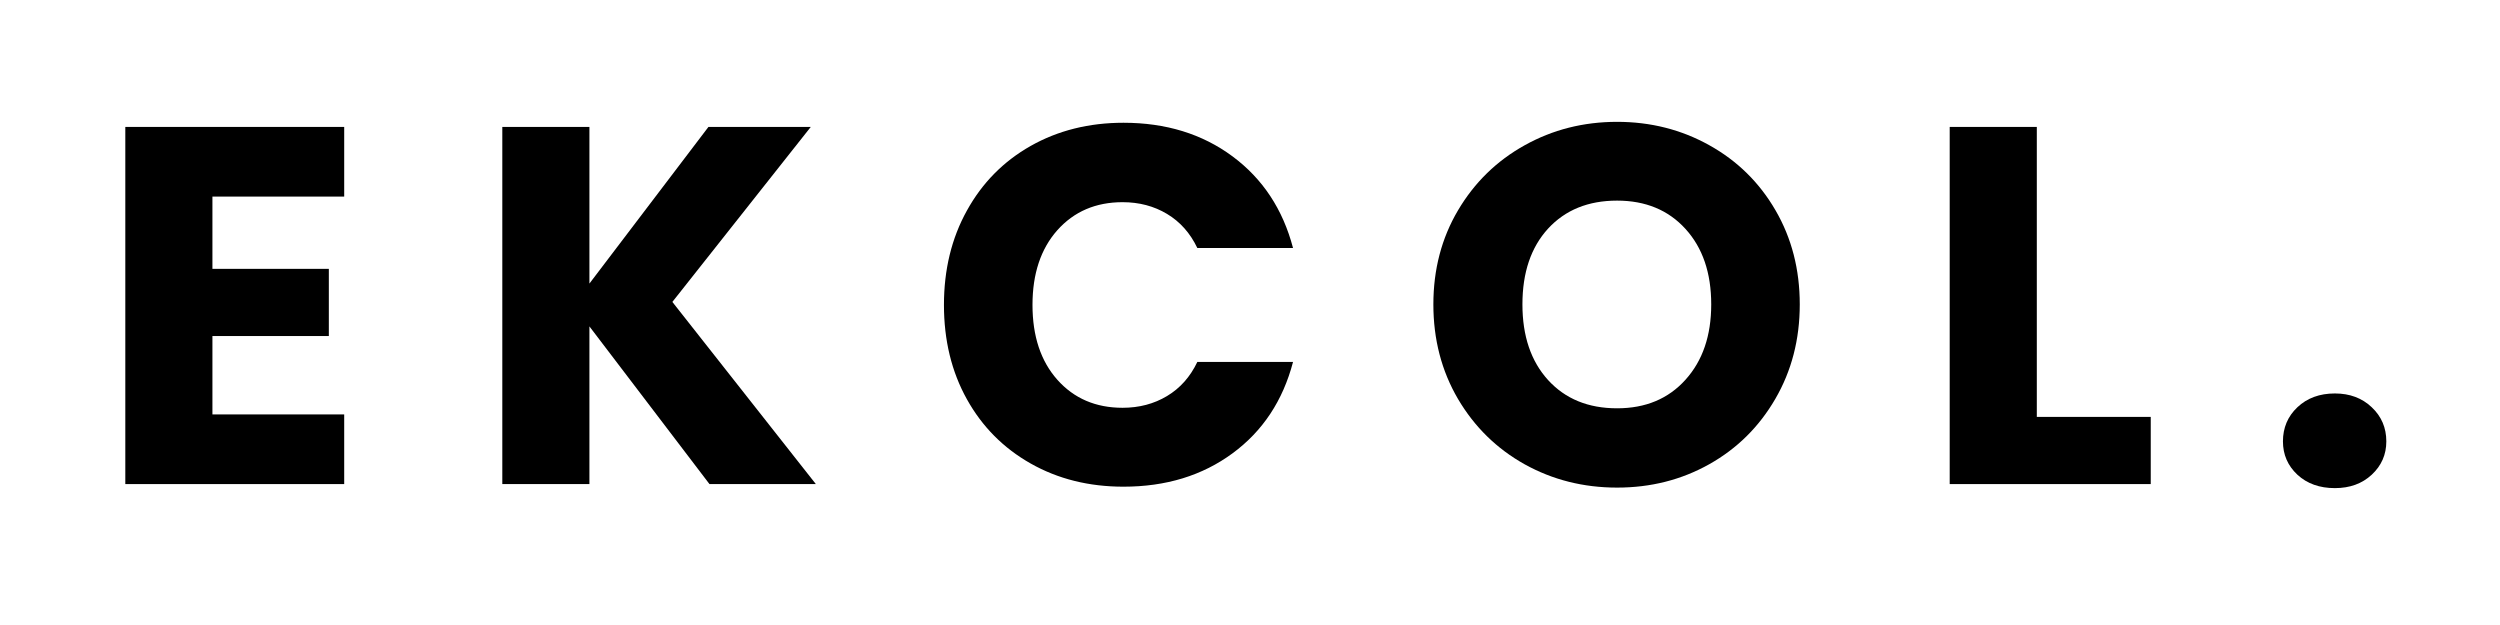
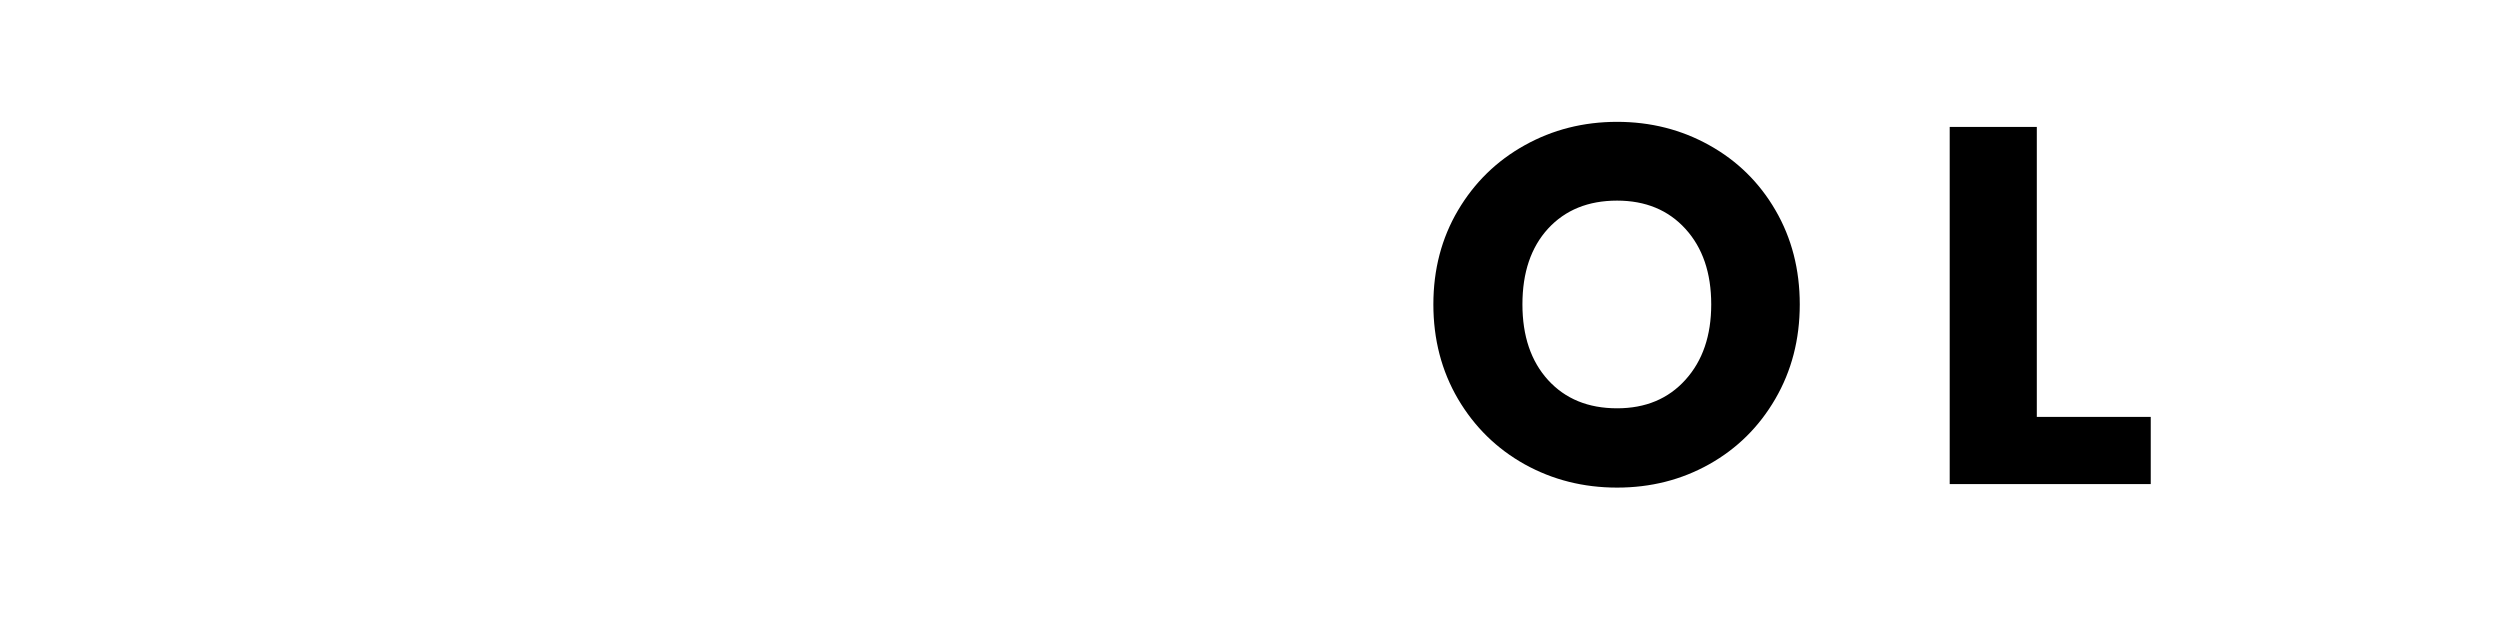
<svg xmlns="http://www.w3.org/2000/svg" version="1.2" preserveAspectRatio="xMidYMid meet" height="100" viewBox="0 0 300 75" zoomAndPan="magnify" width="400">
  <defs />
  <g id="7cc4c46648">
    <g style="fill:#000000;fill-opacity:1;">
      <g transform="translate(11.257, 58.09)">
-         <path d="M 14.234 -34.5 L 14.234 -25.828 L 28.203 -25.828 L 28.203 -17.766 L 14.234 -17.766 L 14.234 -8.359 L 30.047 -8.359 L 30.047 0 L 3.781 0 L 3.781 -42.859 L 30.047 -42.859 L 30.047 -34.5 Z M 14.234 -34.5" style="stroke:none" />
-       </g>
+         </g>
    </g>
    <g style="fill:#000000;fill-opacity:1;">
      <g transform="translate(56.496, 58.09)">
-         <path d="M 28.641 0 L 14.234 -18.922 L 14.234 0 L 3.781 0 L 3.781 -42.859 L 14.234 -42.859 L 14.234 -24.062 L 28.516 -42.859 L 40.797 -42.859 L 24.188 -21.859 L 41.406 0 Z M 28.641 0" style="stroke:none" />
-       </g>
+         </g>
    </g>
    <g style="fill:#000000;fill-opacity:1;">
      <g transform="translate(111.258, 58.09)">
-         <path d="M 2.016 -21.5 C 2.016 -25.727 2.93 -29.5 4.766 -32.812 C 6.598 -36.133 9.148 -38.723 12.422 -40.578 C 15.703 -42.43 19.414 -43.359 23.562 -43.359 C 28.656 -43.359 33.016 -42.016 36.641 -39.328 C 40.266 -36.641 42.688 -32.973 43.906 -28.328 L 32.422 -28.328 C 31.566 -30.117 30.352 -31.484 28.781 -32.422 C 27.219 -33.359 25.441 -33.828 23.453 -33.828 C 20.234 -33.828 17.625 -32.707 15.625 -30.469 C 13.633 -28.227 12.641 -25.238 12.641 -21.5 C 12.641 -17.75 13.633 -14.754 15.625 -12.516 C 17.625 -10.273 20.234 -9.156 23.453 -9.156 C 25.441 -9.156 27.219 -9.625 28.781 -10.562 C 30.352 -11.5 31.566 -12.863 32.422 -14.656 L 43.906 -14.656 C 42.688 -10.008 40.266 -6.352 36.641 -3.688 C 33.016 -1.02 28.656 0.312 23.562 0.312 C 19.414 0.312 15.703 -0.613 12.422 -2.469 C 9.148 -4.32 6.598 -6.895 4.766 -10.188 C 2.93 -13.488 2.016 -17.258 2.016 -21.5 Z M 2.016 -21.5" style="stroke:none" />
-       </g>
+         </g>
    </g>
    <g style="fill:#000000;fill-opacity:1;">
      <g transform="translate(169.988, 58.09)">
        <path d="M 24.062 0.422 C 20.031 0.422 16.332 -0.508 12.969 -2.375 C 9.613 -4.25 6.945 -6.863 4.969 -10.219 C 3 -13.582 2.016 -17.363 2.016 -21.562 C 2.016 -25.75 3 -29.508 4.969 -32.844 C 6.945 -36.188 9.613 -38.789 12.969 -40.656 C 16.332 -42.531 20.031 -43.469 24.062 -43.469 C 28.094 -43.469 31.785 -42.531 35.141 -40.656 C 38.492 -38.789 41.141 -36.188 43.078 -32.844 C 45.016 -29.508 45.984 -25.75 45.984 -21.562 C 45.984 -17.363 45.004 -13.582 43.047 -10.219 C 41.098 -6.863 38.453 -4.25 35.109 -2.375 C 31.773 -0.508 28.094 0.422 24.062 0.422 Z M 24.062 -9.094 C 27.477 -9.094 30.211 -10.234 32.266 -12.516 C 34.328 -14.797 35.359 -17.812 35.359 -21.562 C 35.359 -25.344 34.328 -28.363 32.266 -30.625 C 30.211 -32.883 27.477 -34.016 24.062 -34.016 C 20.602 -34.016 17.844 -32.895 15.781 -30.656 C 13.727 -28.414 12.703 -25.383 12.703 -21.562 C 12.703 -17.77 13.727 -14.742 15.781 -12.484 C 17.844 -10.223 20.602 -9.094 24.062 -9.094 Z M 24.062 -9.094" style="stroke:none" />
      </g>
    </g>
    <g style="fill:#000000;fill-opacity:1;">
      <g transform="translate(230.183, 58.09)">
        <path d="M 14.234 -8.062 L 27.906 -8.062 L 27.906 0 L 3.781 0 L 3.781 -42.859 L 14.234 -42.859 Z M 14.234 -8.062" style="stroke:none" />
      </g>
    </g>
    <g style="fill:#000000;fill-opacity:1;">
      <g transform="translate(271.515, 58.09)">
-         <path d="M 8.672 0.484 C 6.836 0.484 5.336 -0.051 4.172 -1.125 C 3.016 -2.207 2.438 -3.539 2.438 -5.125 C 2.438 -6.758 3.016 -8.125 4.172 -9.219 C 5.336 -10.32 6.836 -10.875 8.672 -10.875 C 10.461 -10.875 11.938 -10.32 13.094 -9.219 C 14.258 -8.125 14.844 -6.758 14.844 -5.125 C 14.844 -3.539 14.258 -2.207 13.094 -1.125 C 11.938 -0.051 10.461 0.484 8.672 0.484 Z M 8.672 0.484" style="stroke:none" />
-       </g>
+         </g>
    </g>
  </g>
</svg>